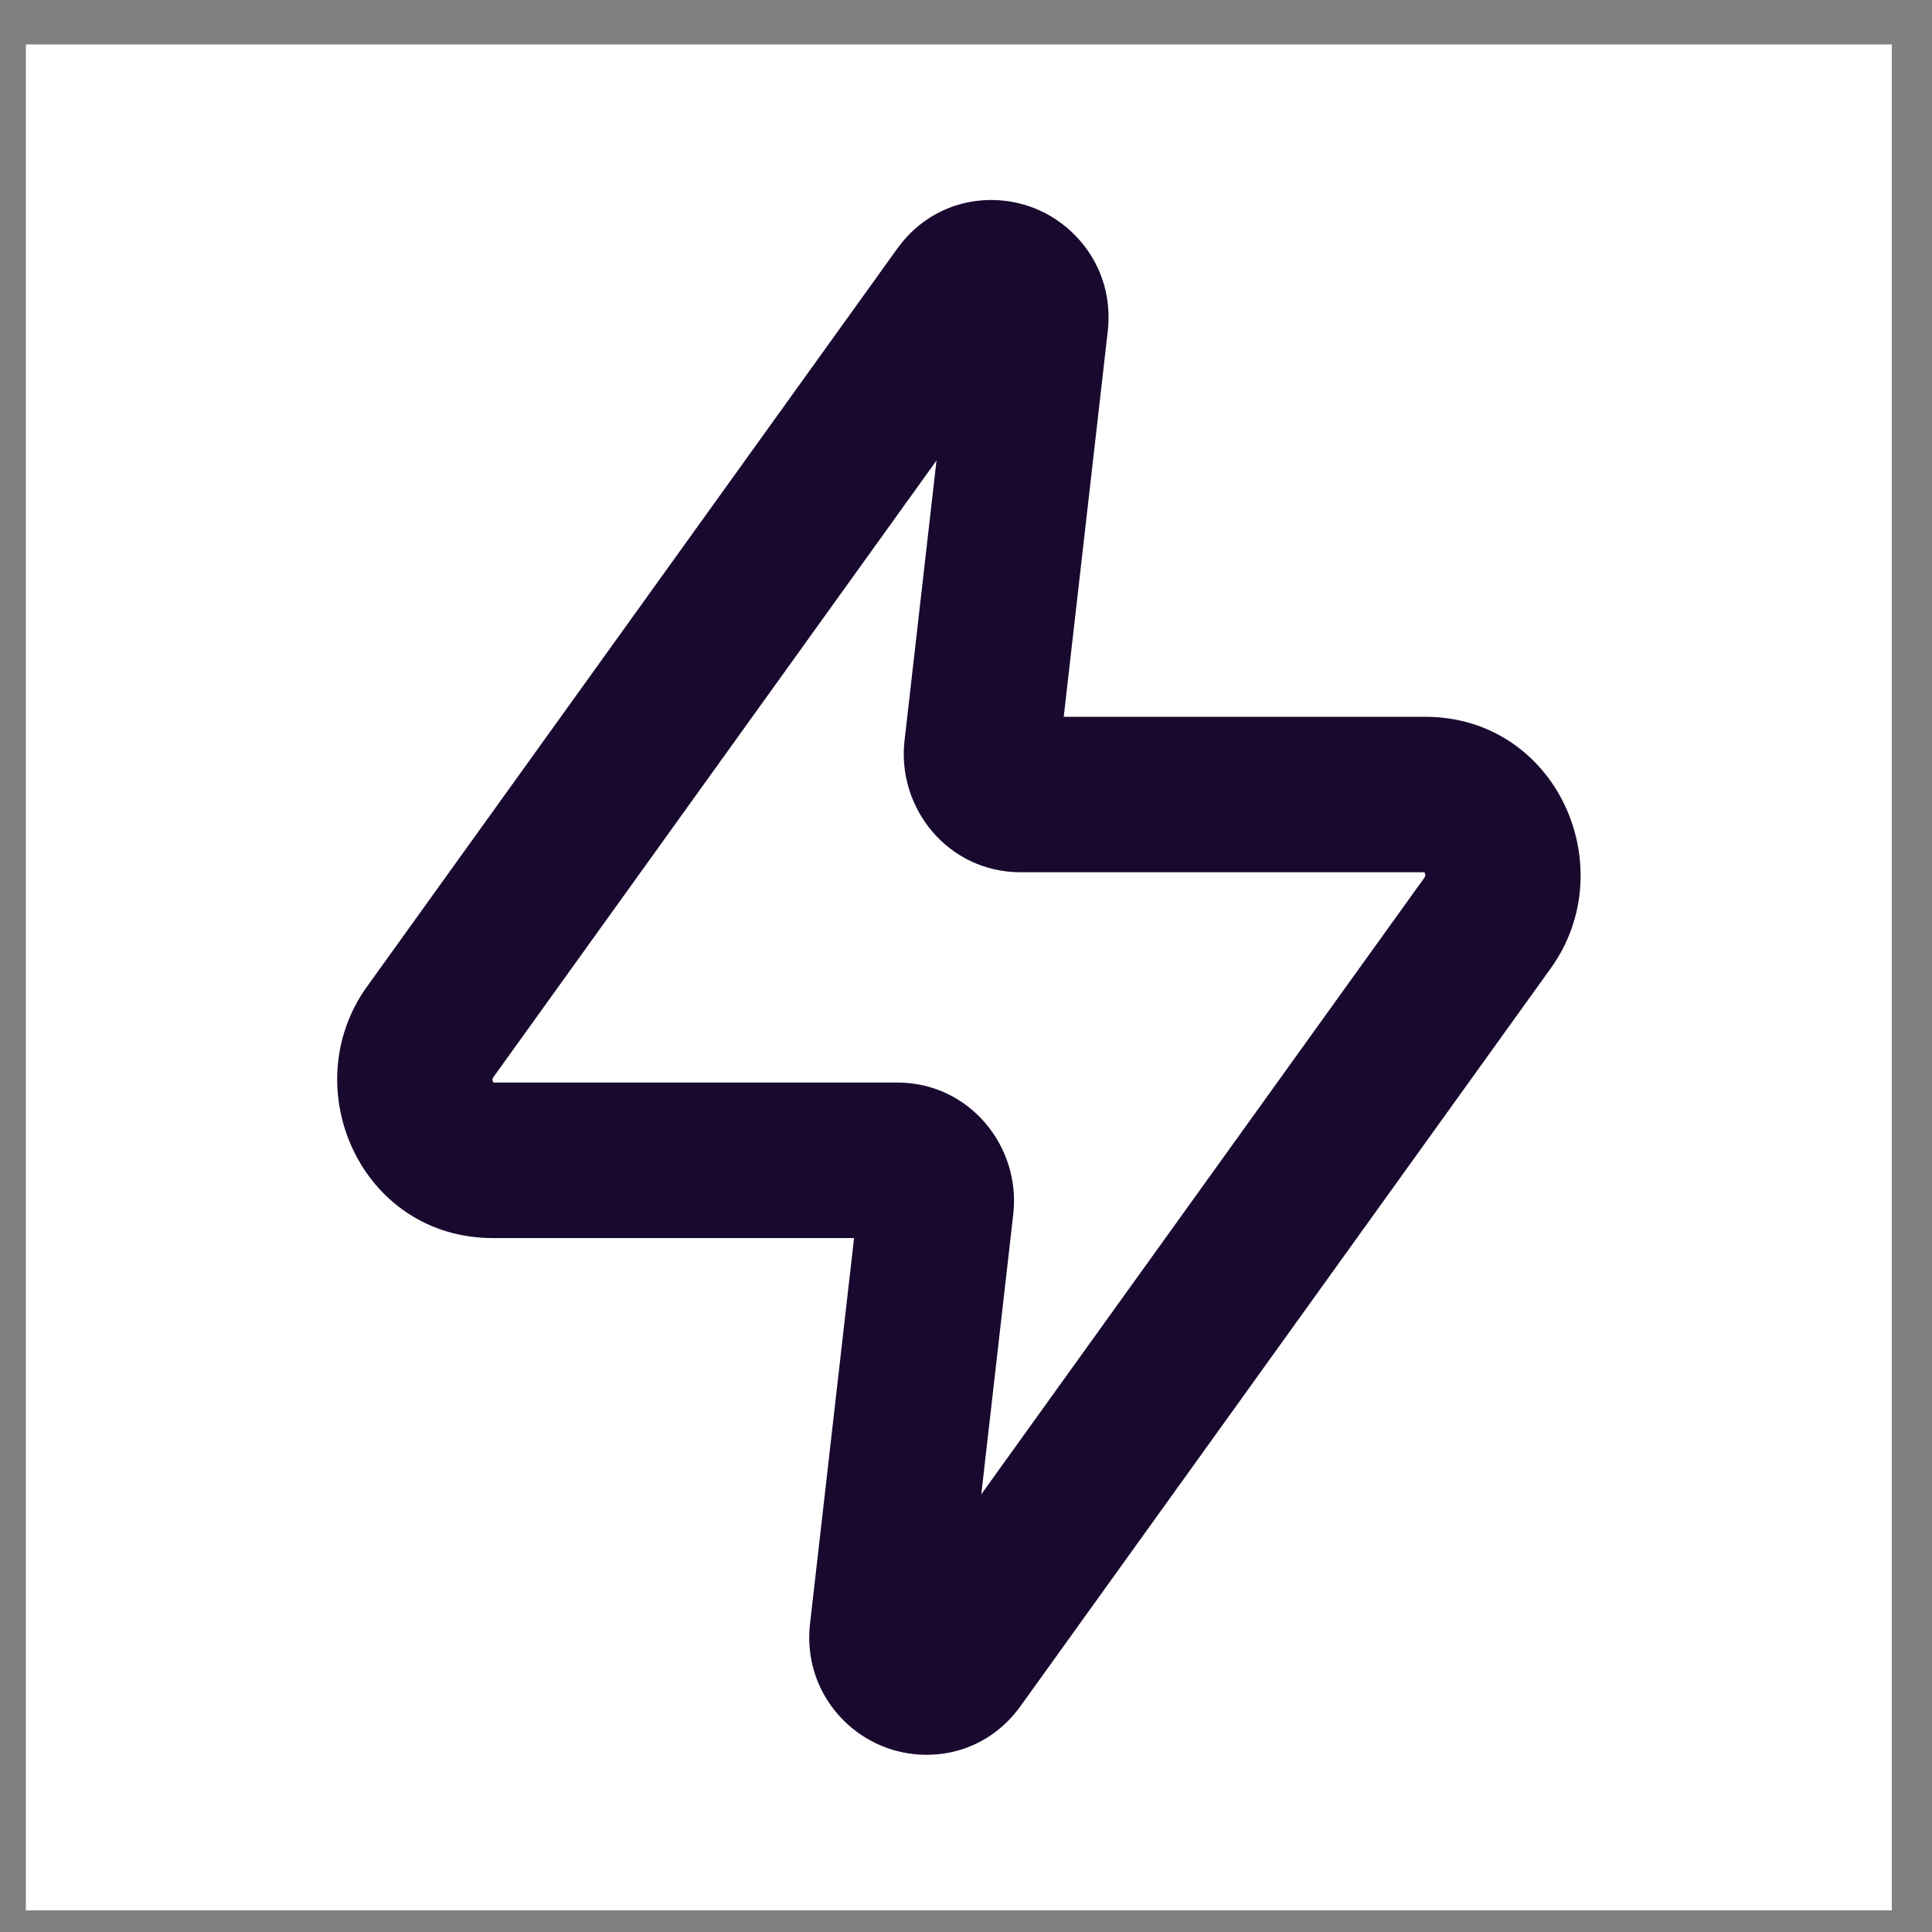
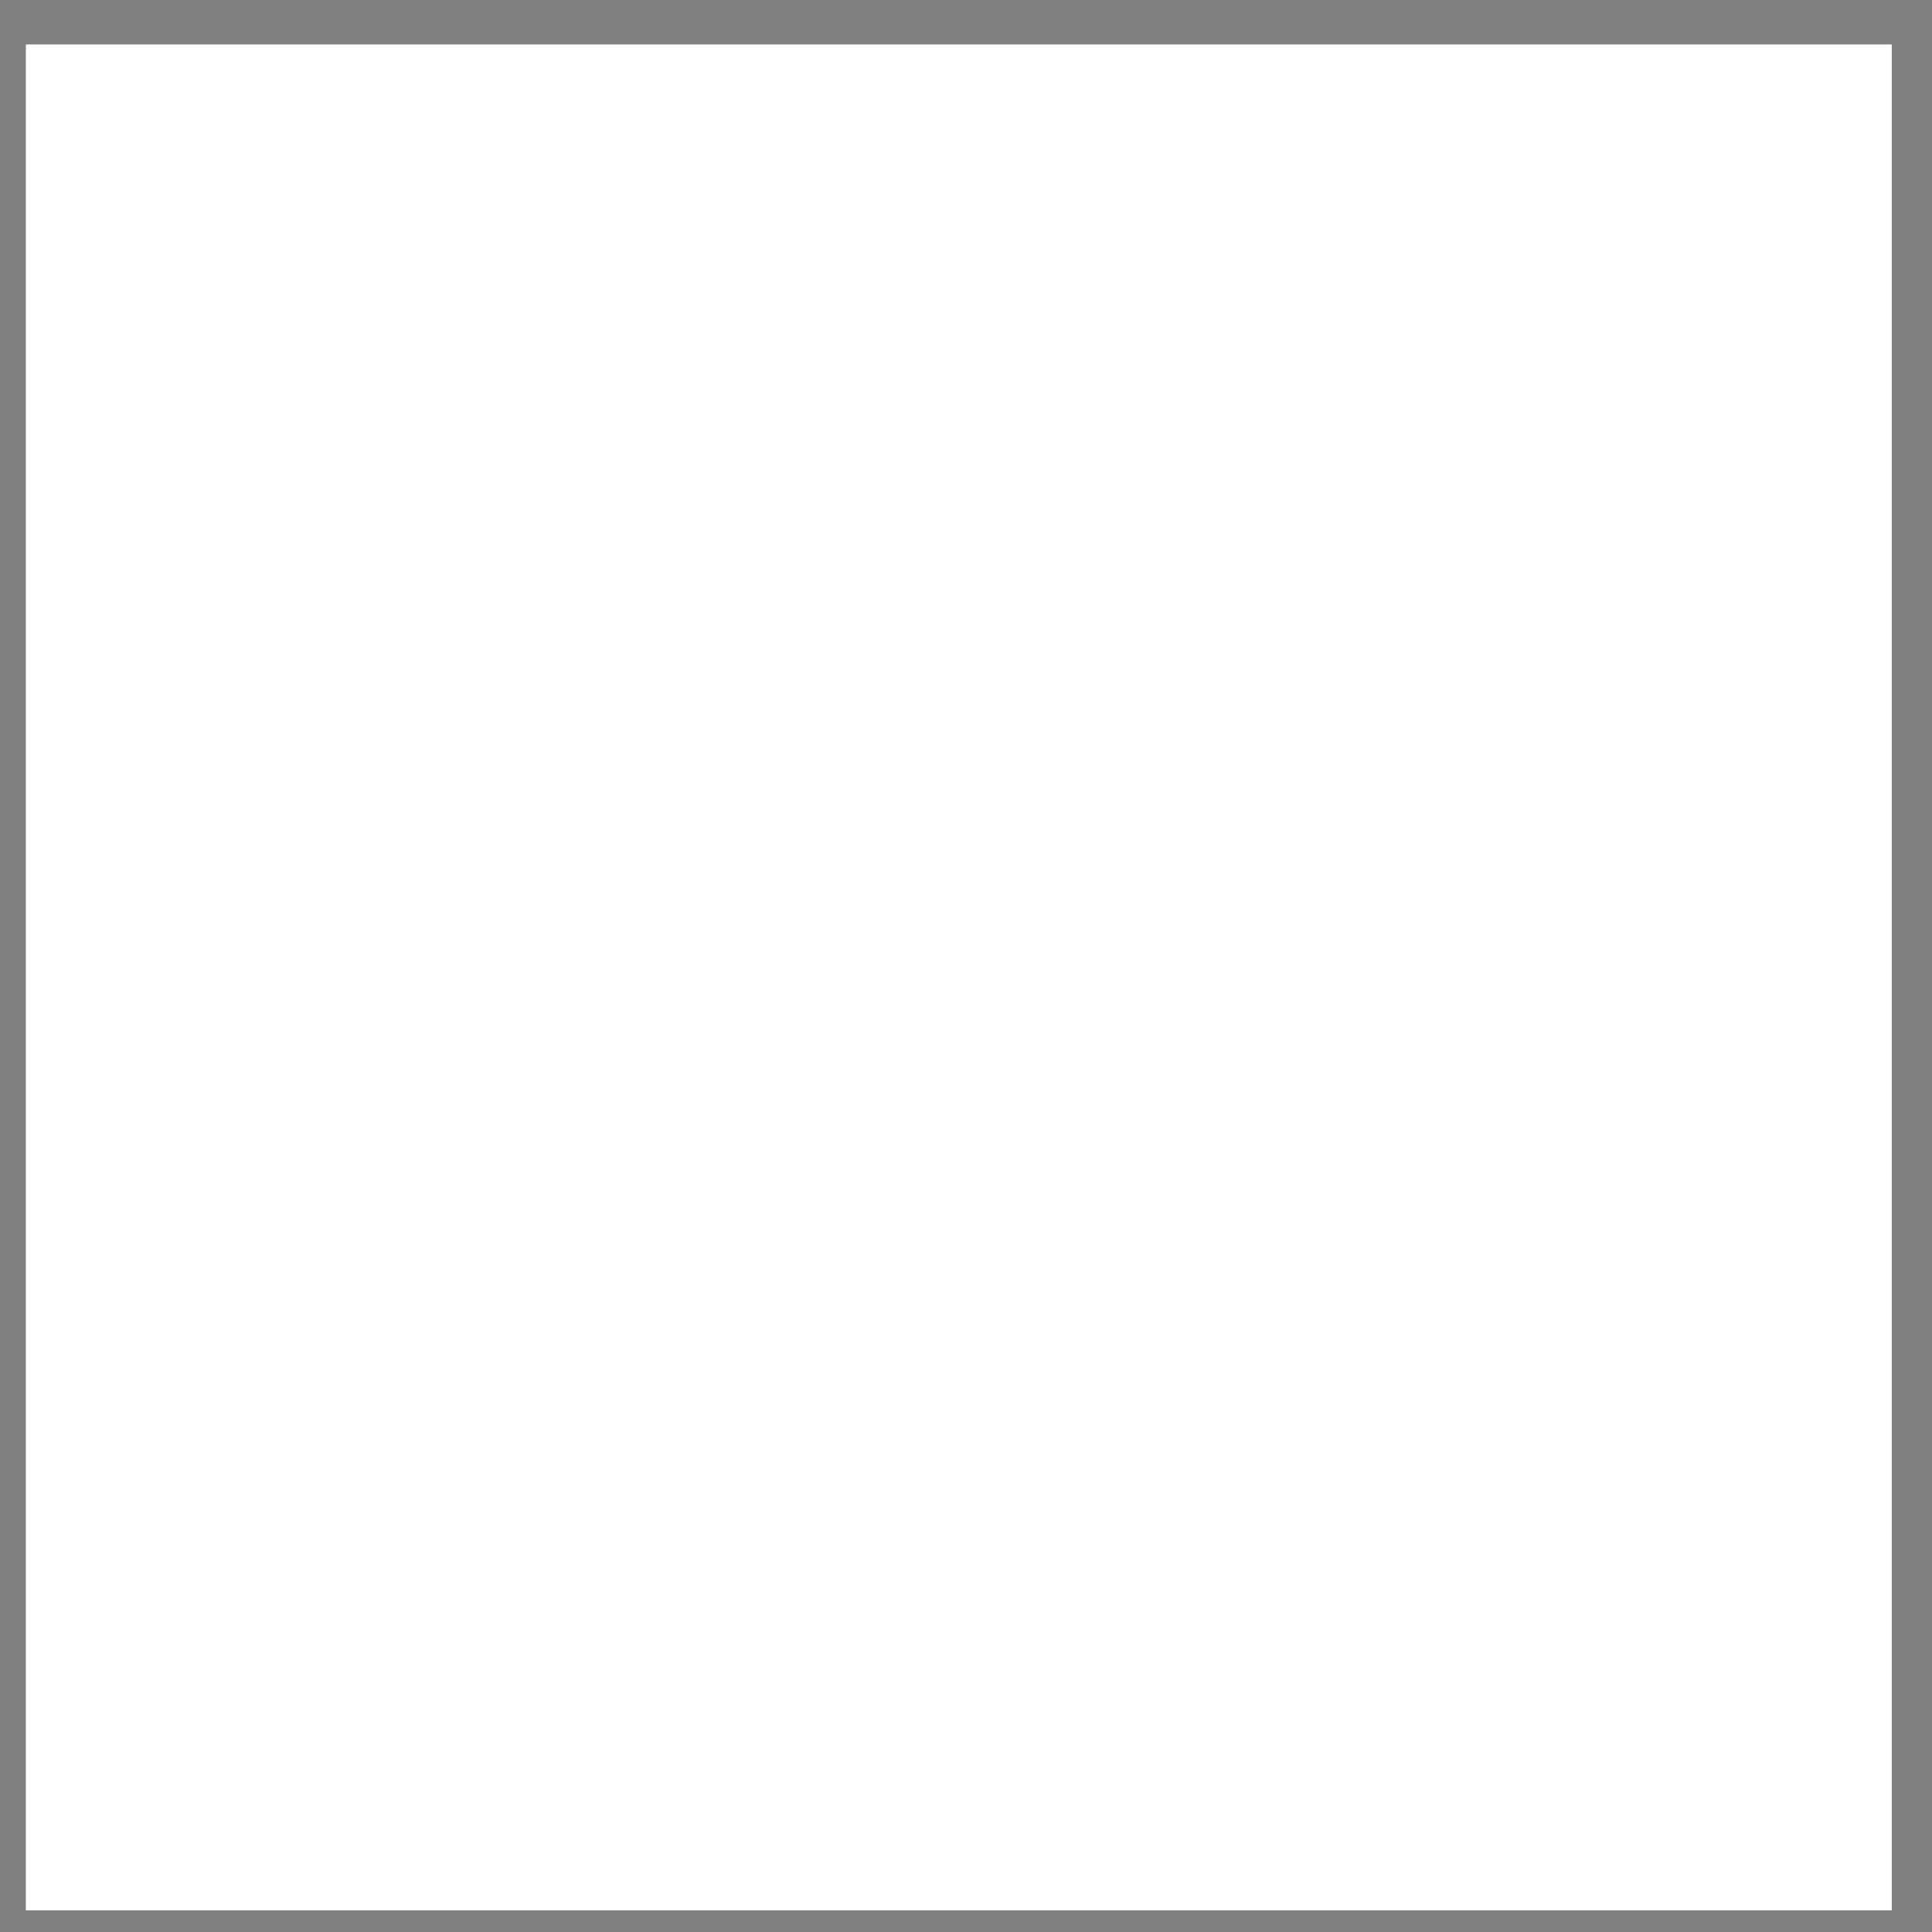
<svg xmlns="http://www.w3.org/2000/svg" width="34" height="34" viewBox="0 0 34 34" fill="none">
  <rect x="0" y="0" width="34" height="34" fill="#808080" stroke="none" />
  <rect width="32.837" height="32.837" transform="translate(0.455 0.782)" fill="white" />
-   <path fill-rule="evenodd" clip-rule="evenodd" d="M18.223 3.672C19.006 3.992 19.611 4.812 19.494 5.835L18.72 12.614H25.076C27.396 12.614 28.568 15.263 27.291 17.04L17.96 30.024C17.343 30.883 16.316 31.052 15.527 30.729C14.744 30.41 14.139 29.589 14.256 28.567L15.03 21.788H8.674C6.354 21.788 5.182 19.139 6.459 17.362L15.789 4.377C16.407 3.518 17.434 3.35 18.223 3.672ZM16.481 8.104L8.681 18.959C8.673 18.97 8.67 18.978 8.668 18.981C8.667 18.985 8.666 18.989 8.666 18.994C8.665 19.005 8.667 19.022 8.676 19.04C8.678 19.044 8.681 19.048 8.683 19.051H15.79C17.064 19.051 17.967 20.179 17.832 21.366L17.269 26.297L25.069 15.443C25.077 15.431 25.08 15.424 25.082 15.42C25.083 15.416 25.084 15.413 25.084 15.408C25.085 15.397 25.082 15.38 25.074 15.362C25.071 15.357 25.069 15.353 25.067 15.35H17.96C16.686 15.35 15.783 14.223 15.918 13.036L16.481 8.104Z" fill="#19092F" />
</svg>